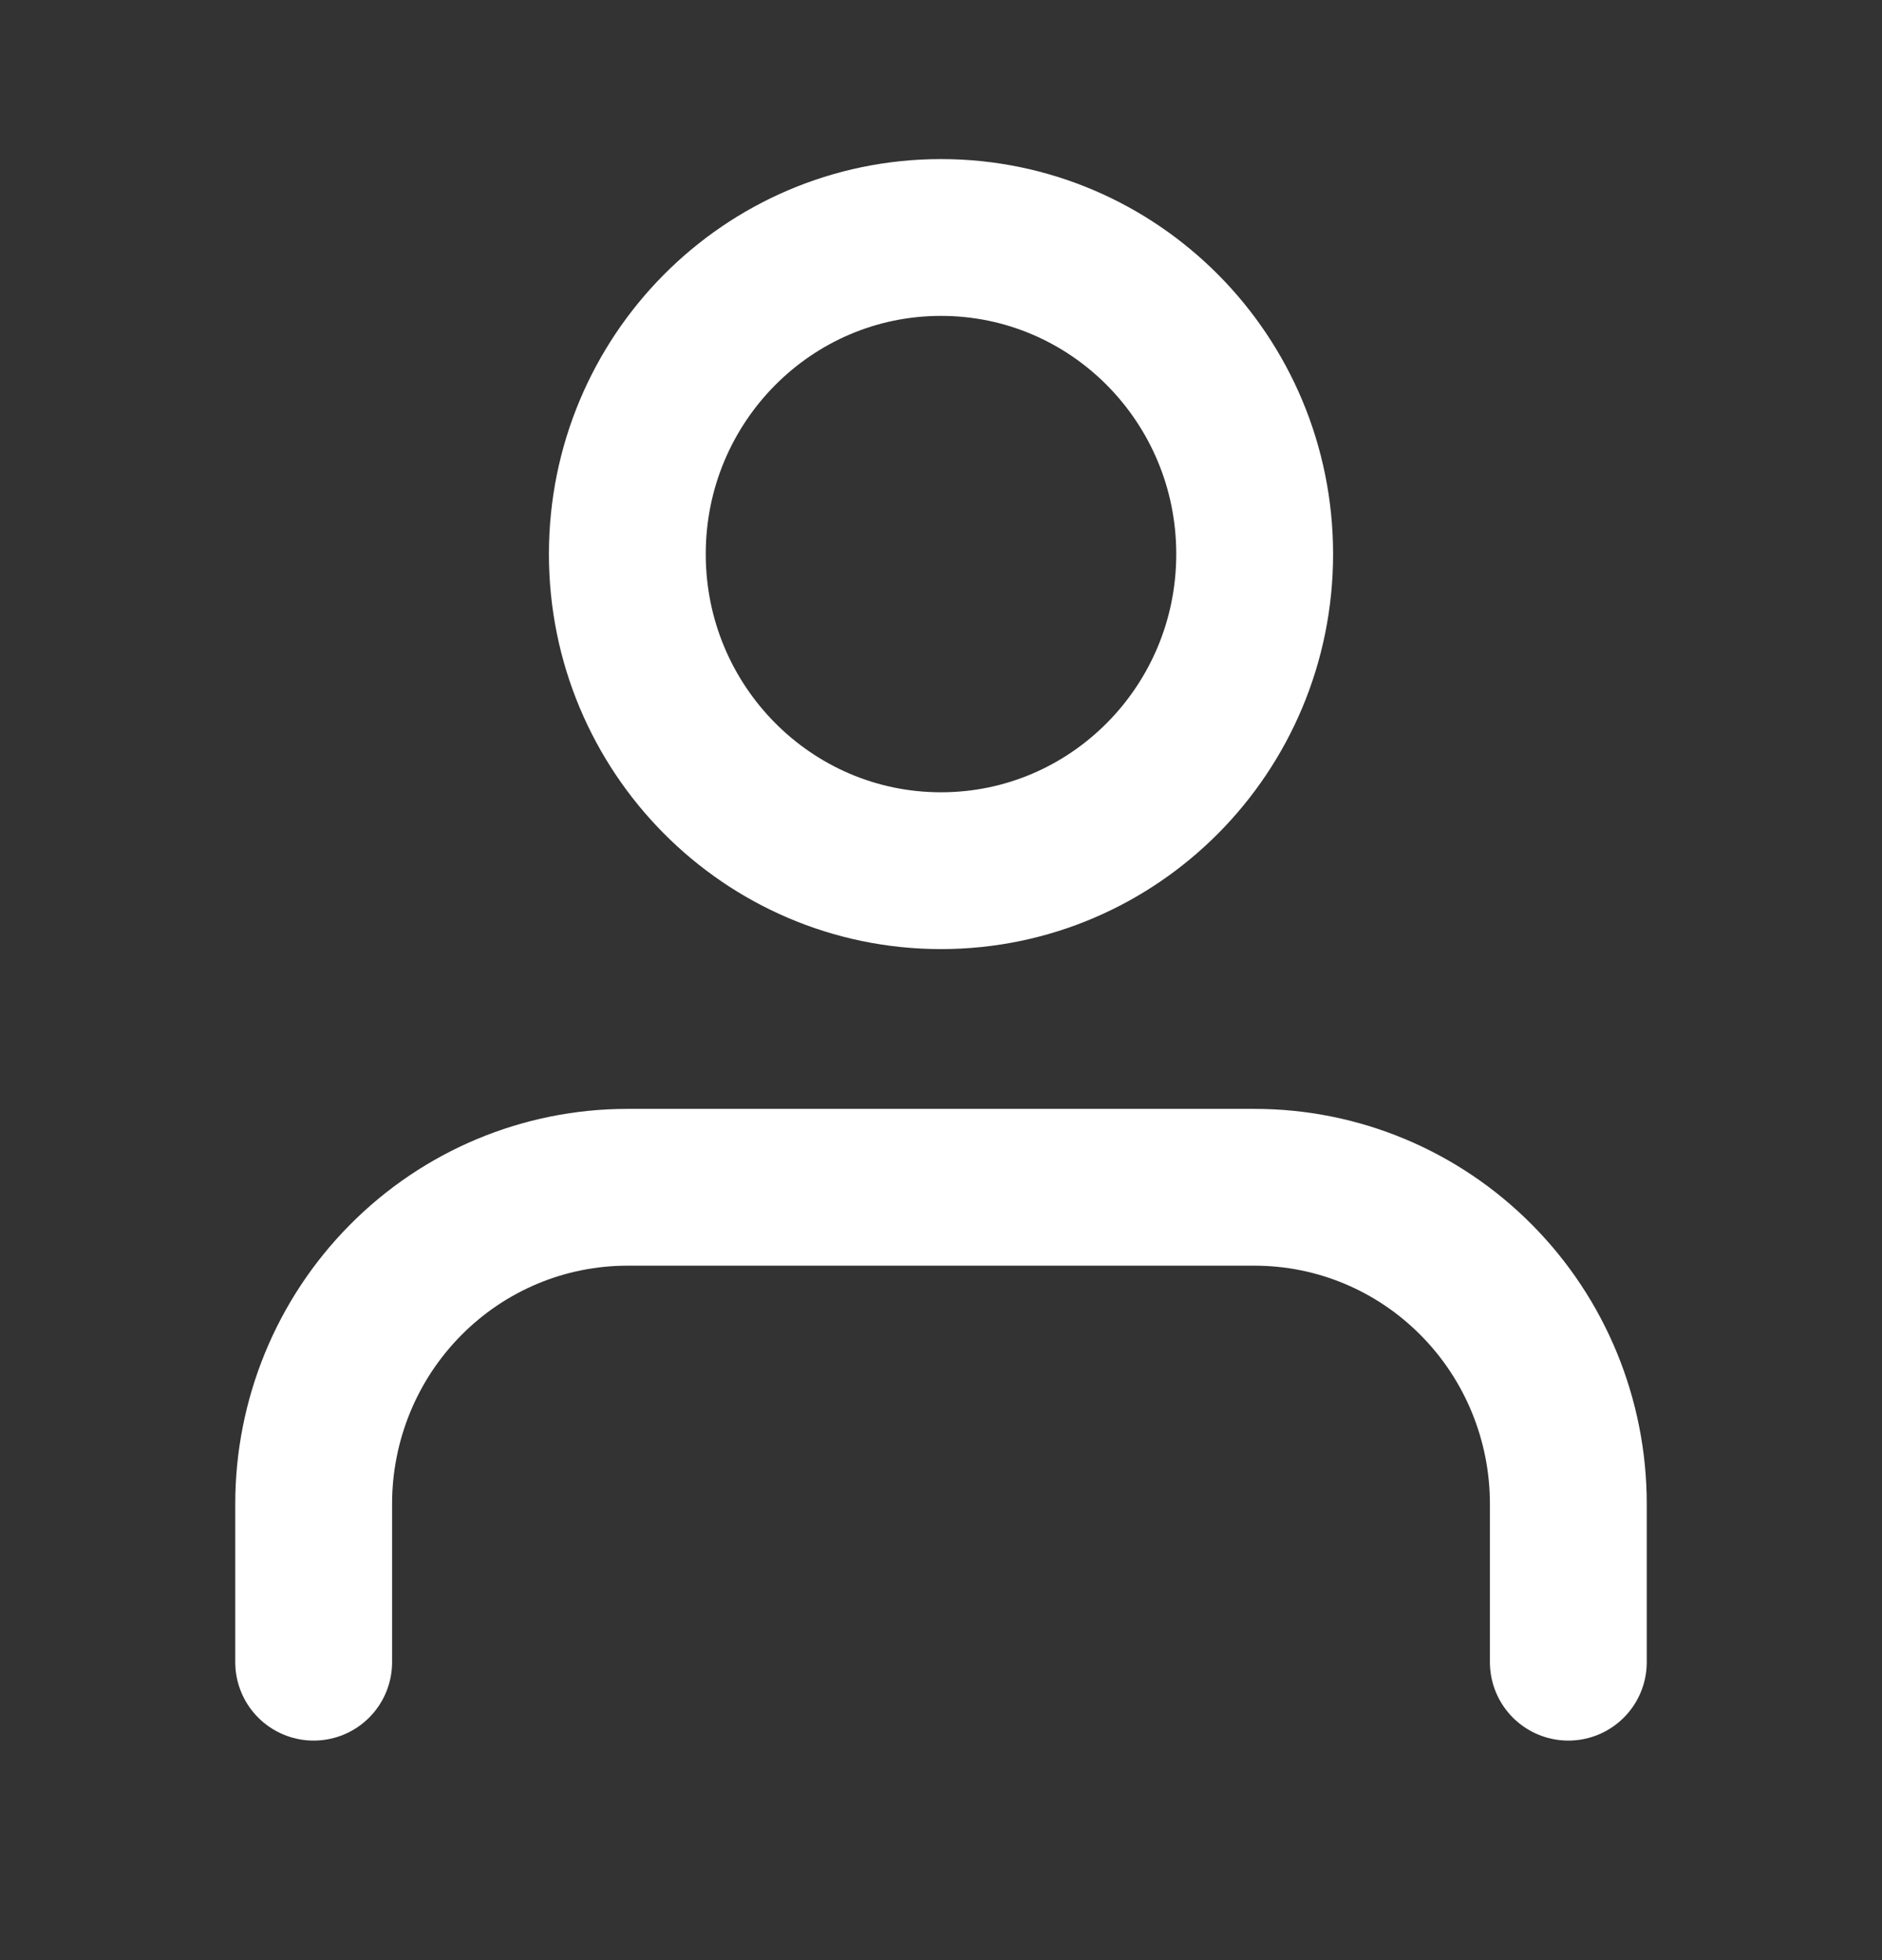
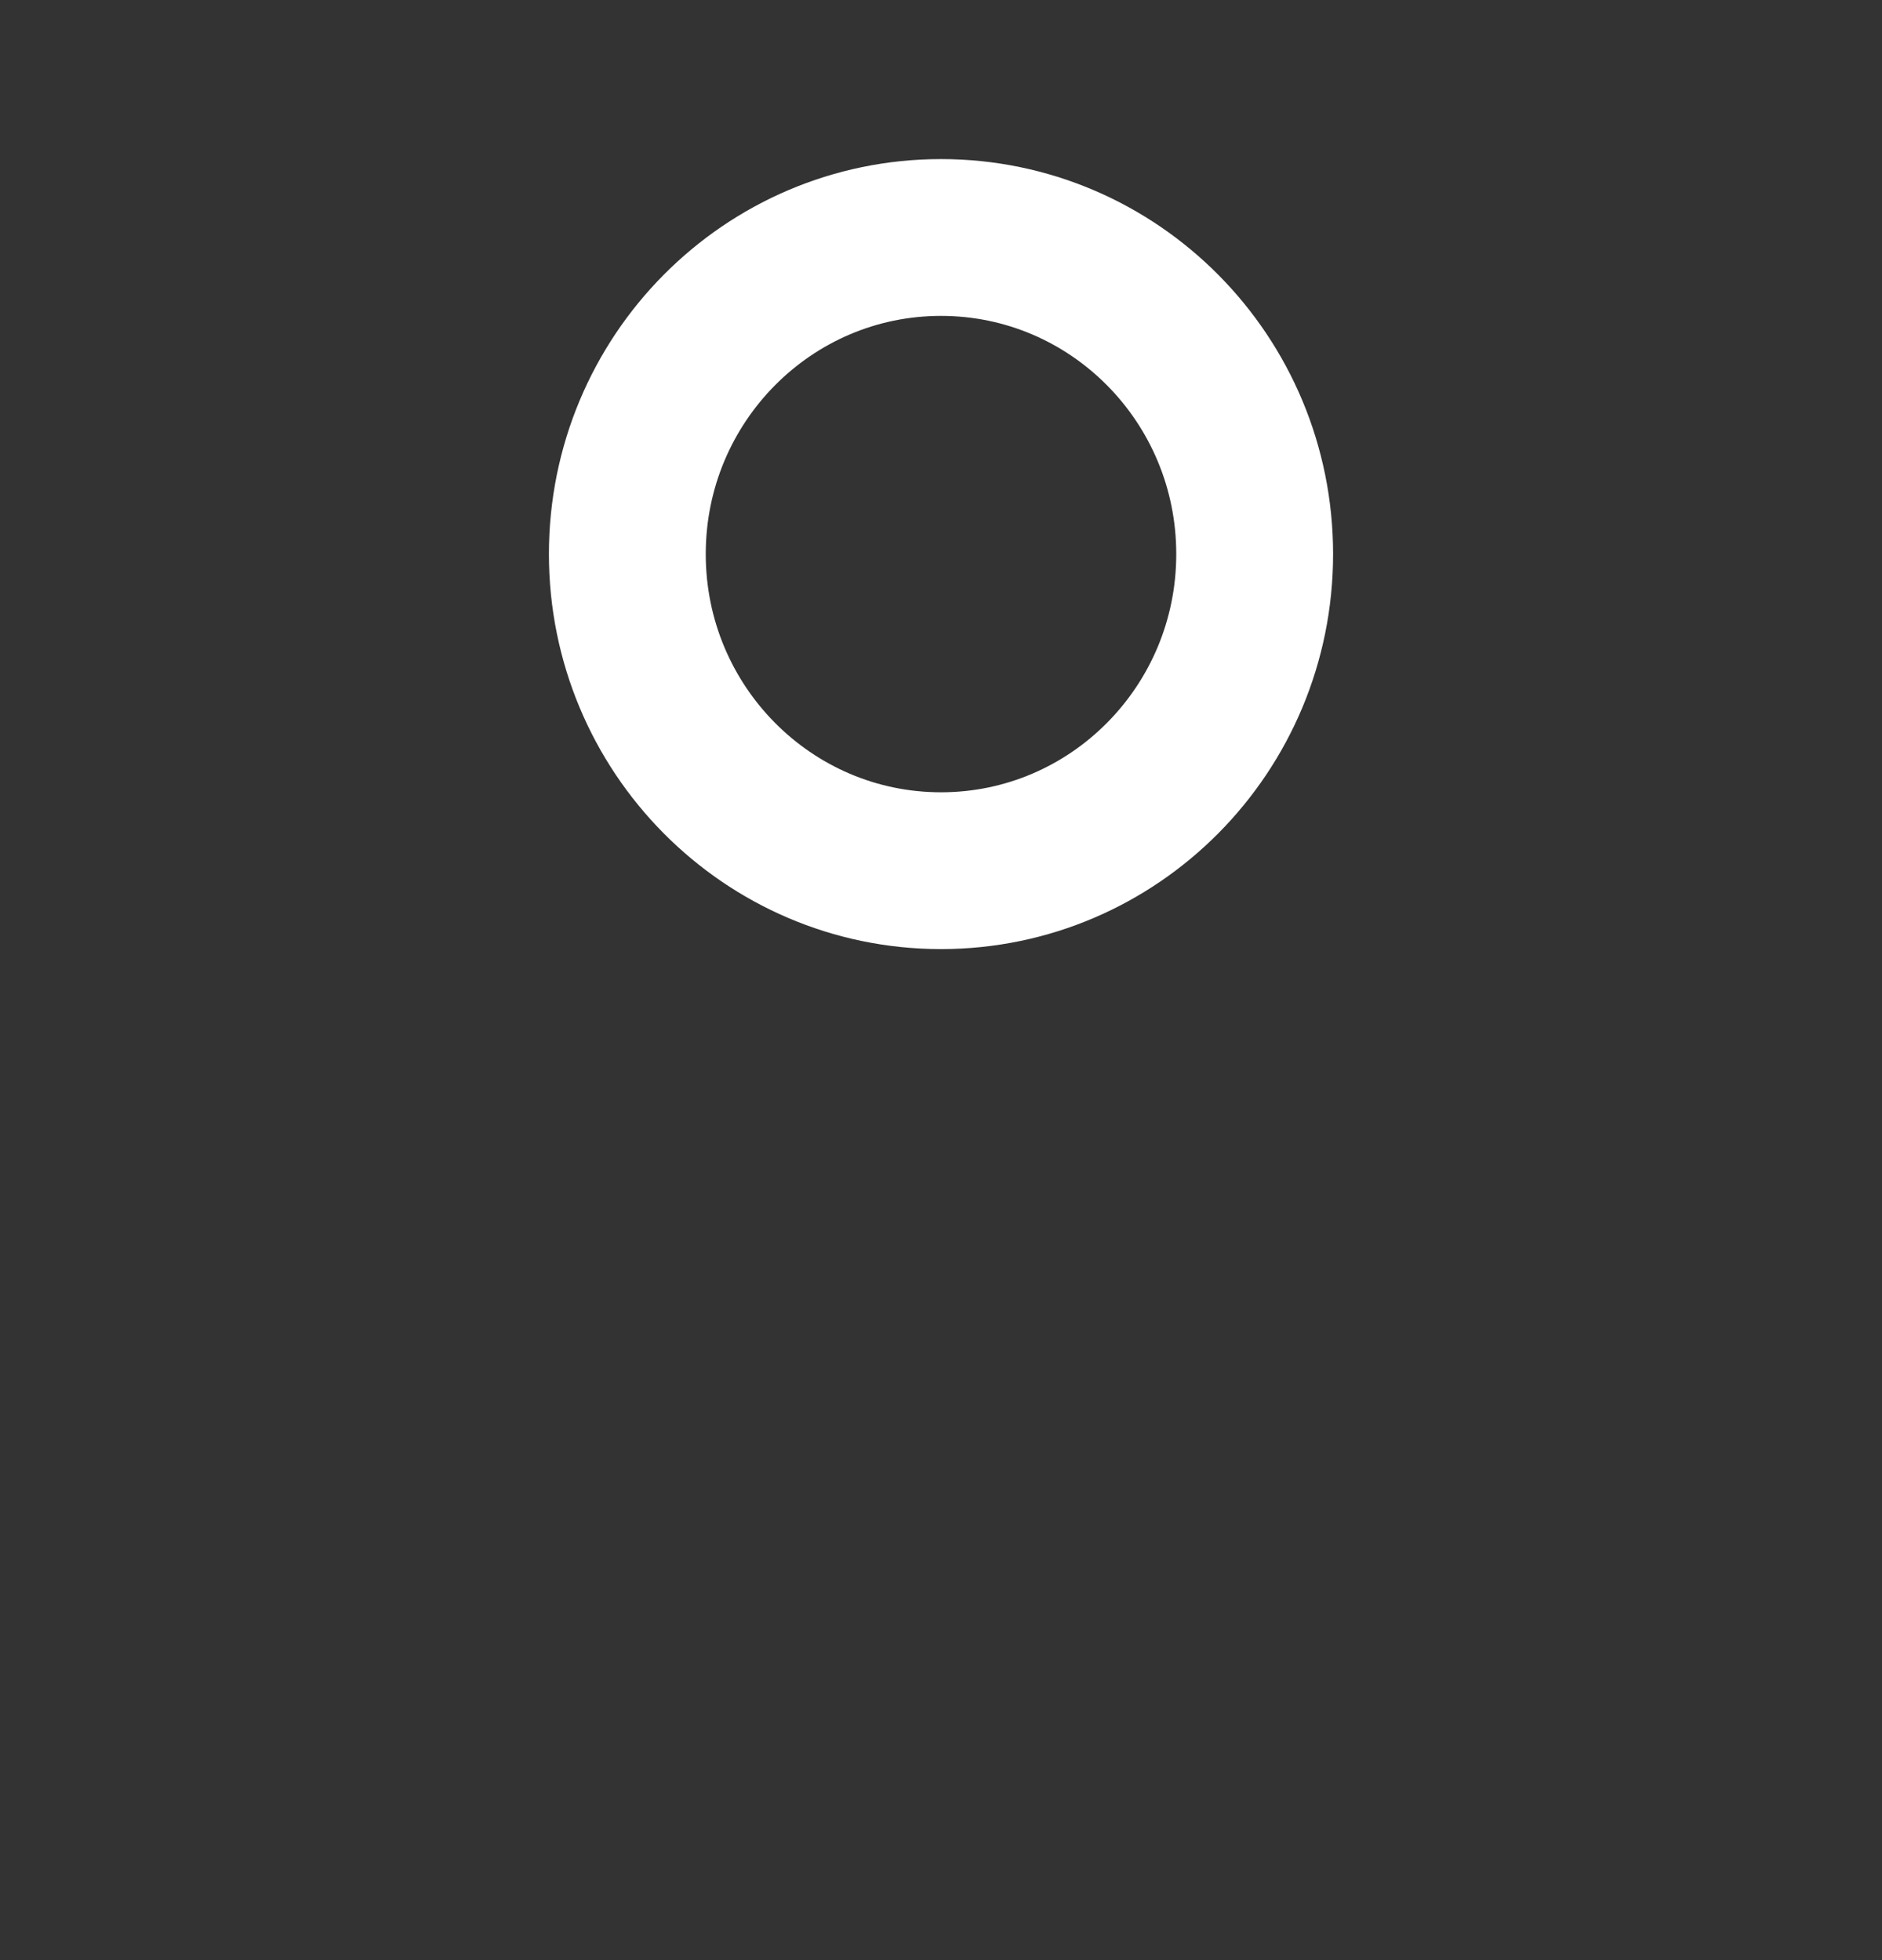
<svg xmlns="http://www.w3.org/2000/svg" width="24" height="25" viewBox="0 0 24 25" fill="none">
  <rect x="0" y="0" width="24" height="25" fill="#333333" stroke="none" />
-   <path d="M20 21.2V19.181C20 18.11 19.579 17.083 18.828 16.326C18.078 15.568 17.061 15.143 16 15.143H8C6.939 15.143 5.922 15.568 5.172 16.326C4.421 17.083 4 18.11 4 19.181V21.2" stroke="white" stroke-width="2" stroke-linecap="round" stroke-linejoin="round" />
  <path d="M12 11.105C14.209 11.105 16 9.297 16 7.067C16 4.836 14.209 3.029 12 3.029C9.791 3.029 8 4.836 8 7.067C8 9.297 9.791 11.105 12 11.105Z" stroke="white" stroke-width="2" stroke-linecap="round" stroke-linejoin="round" />
</svg>